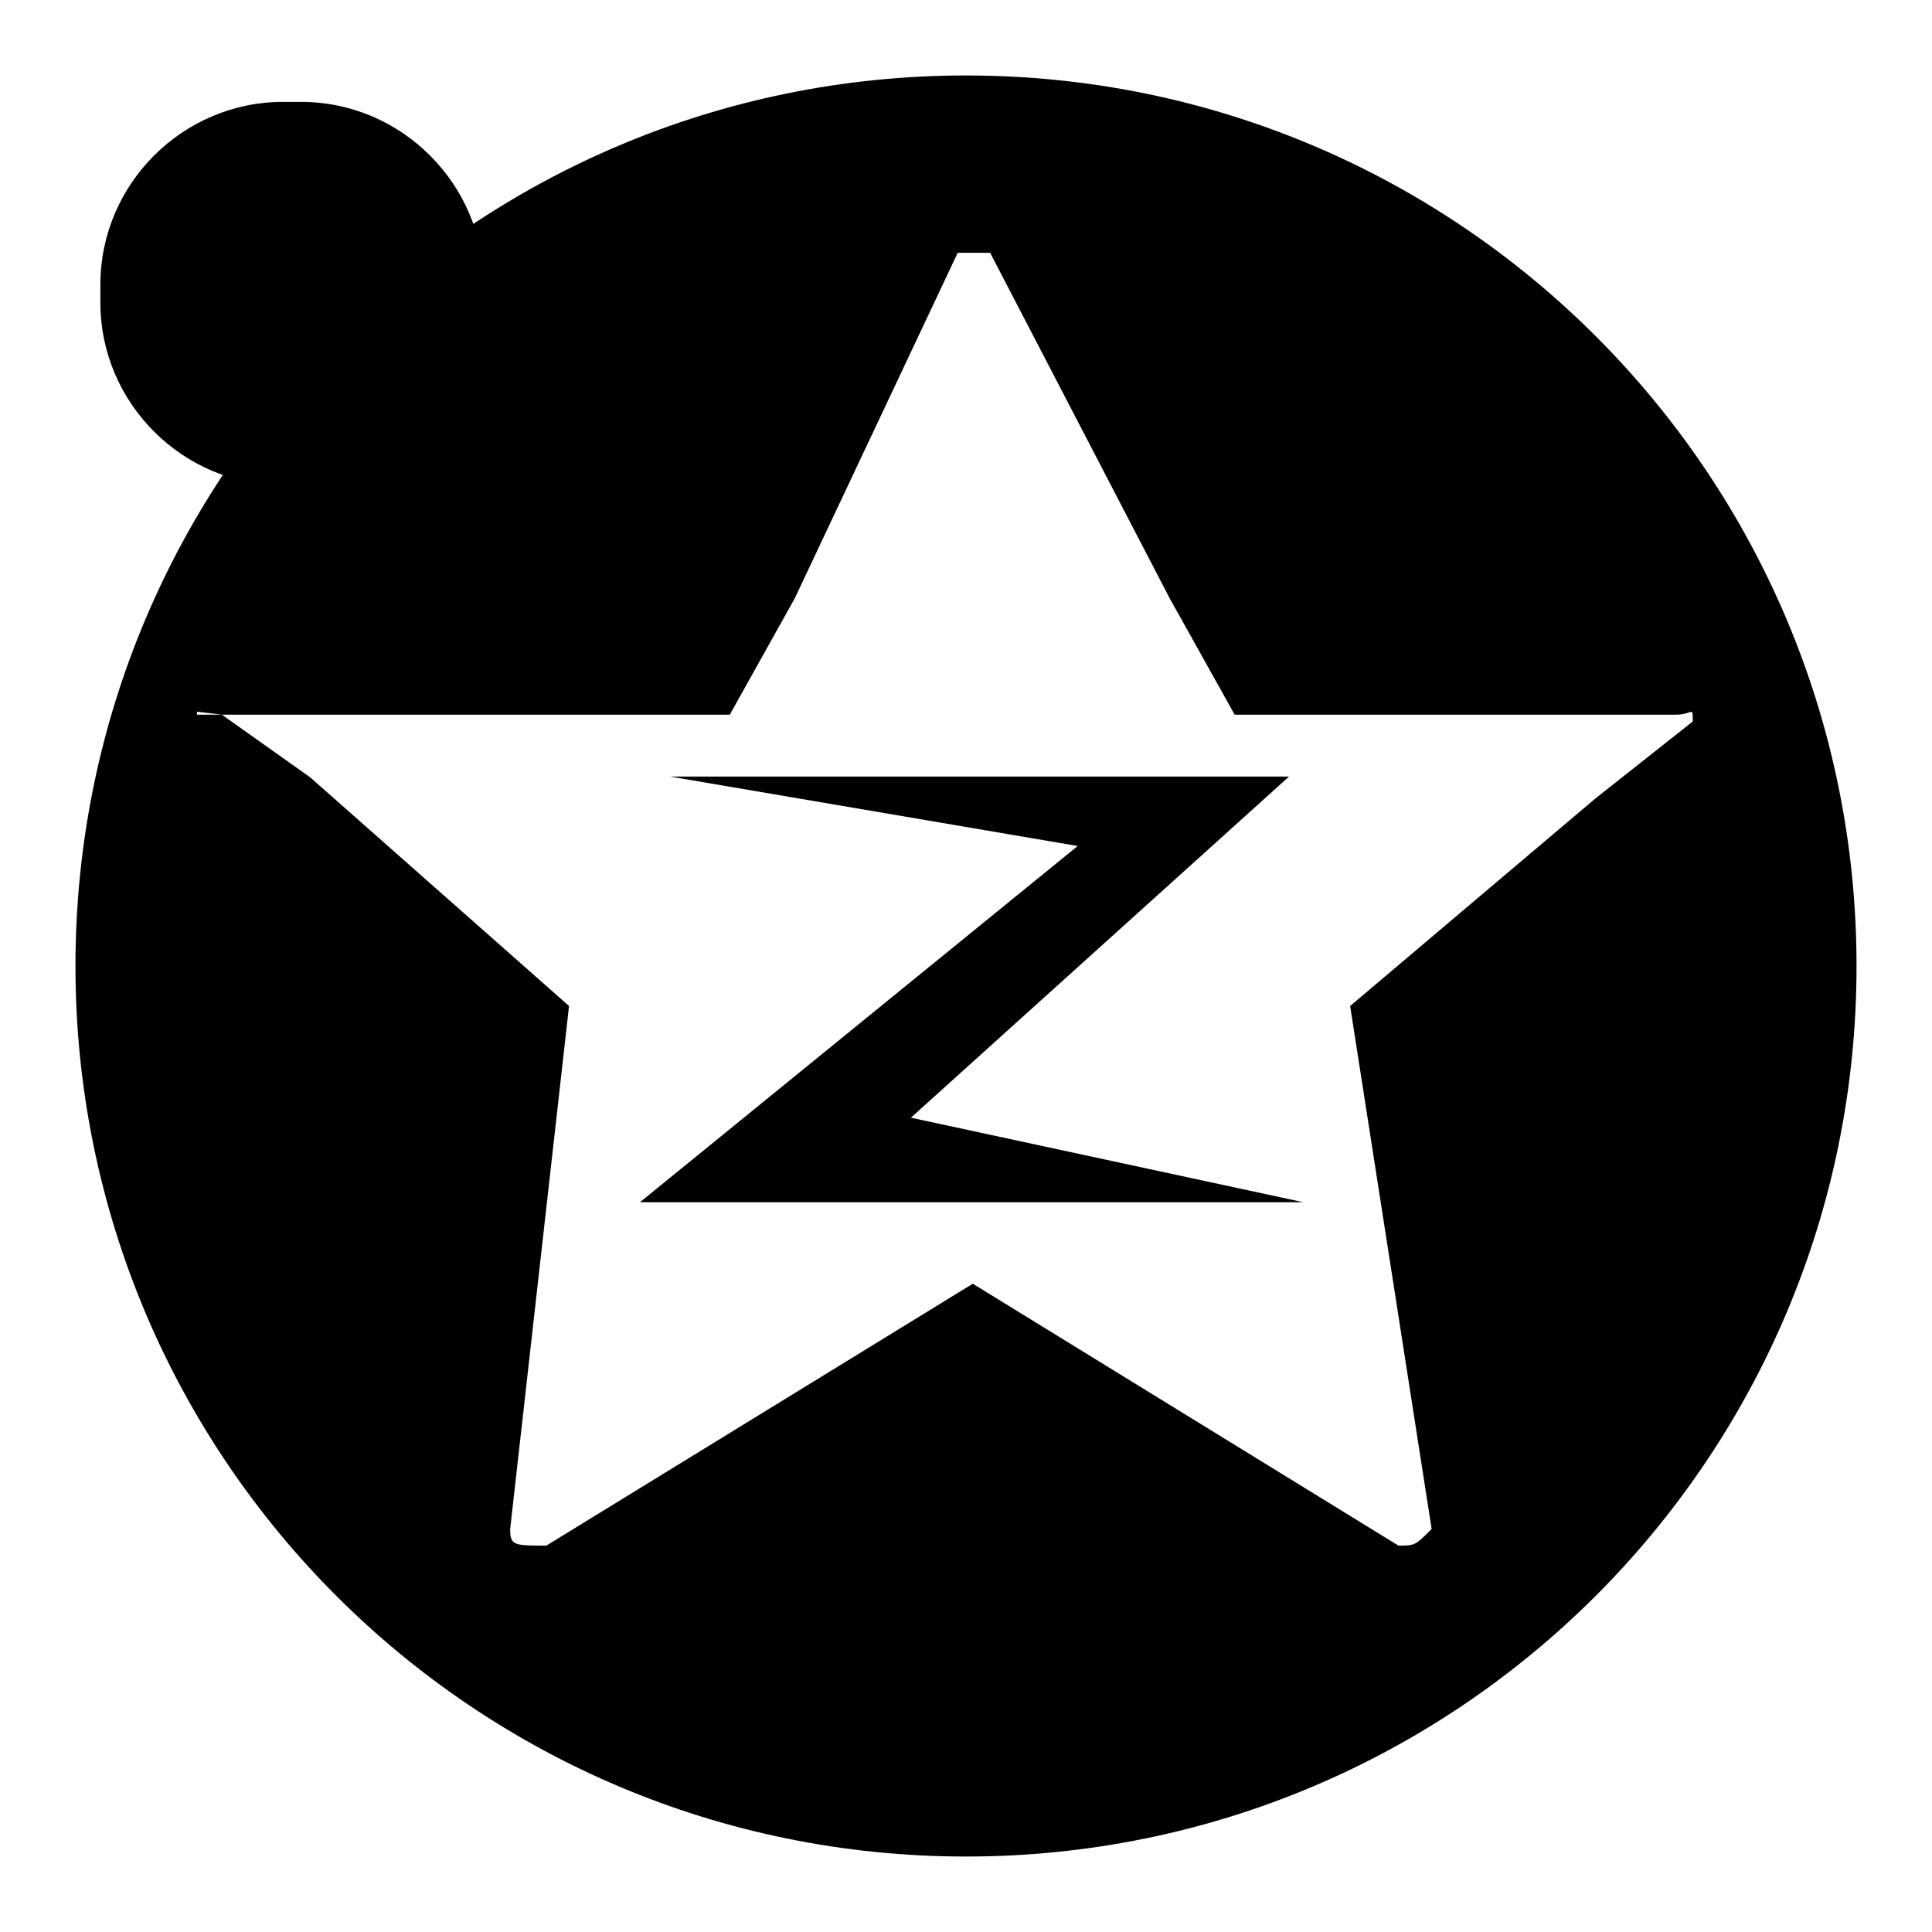
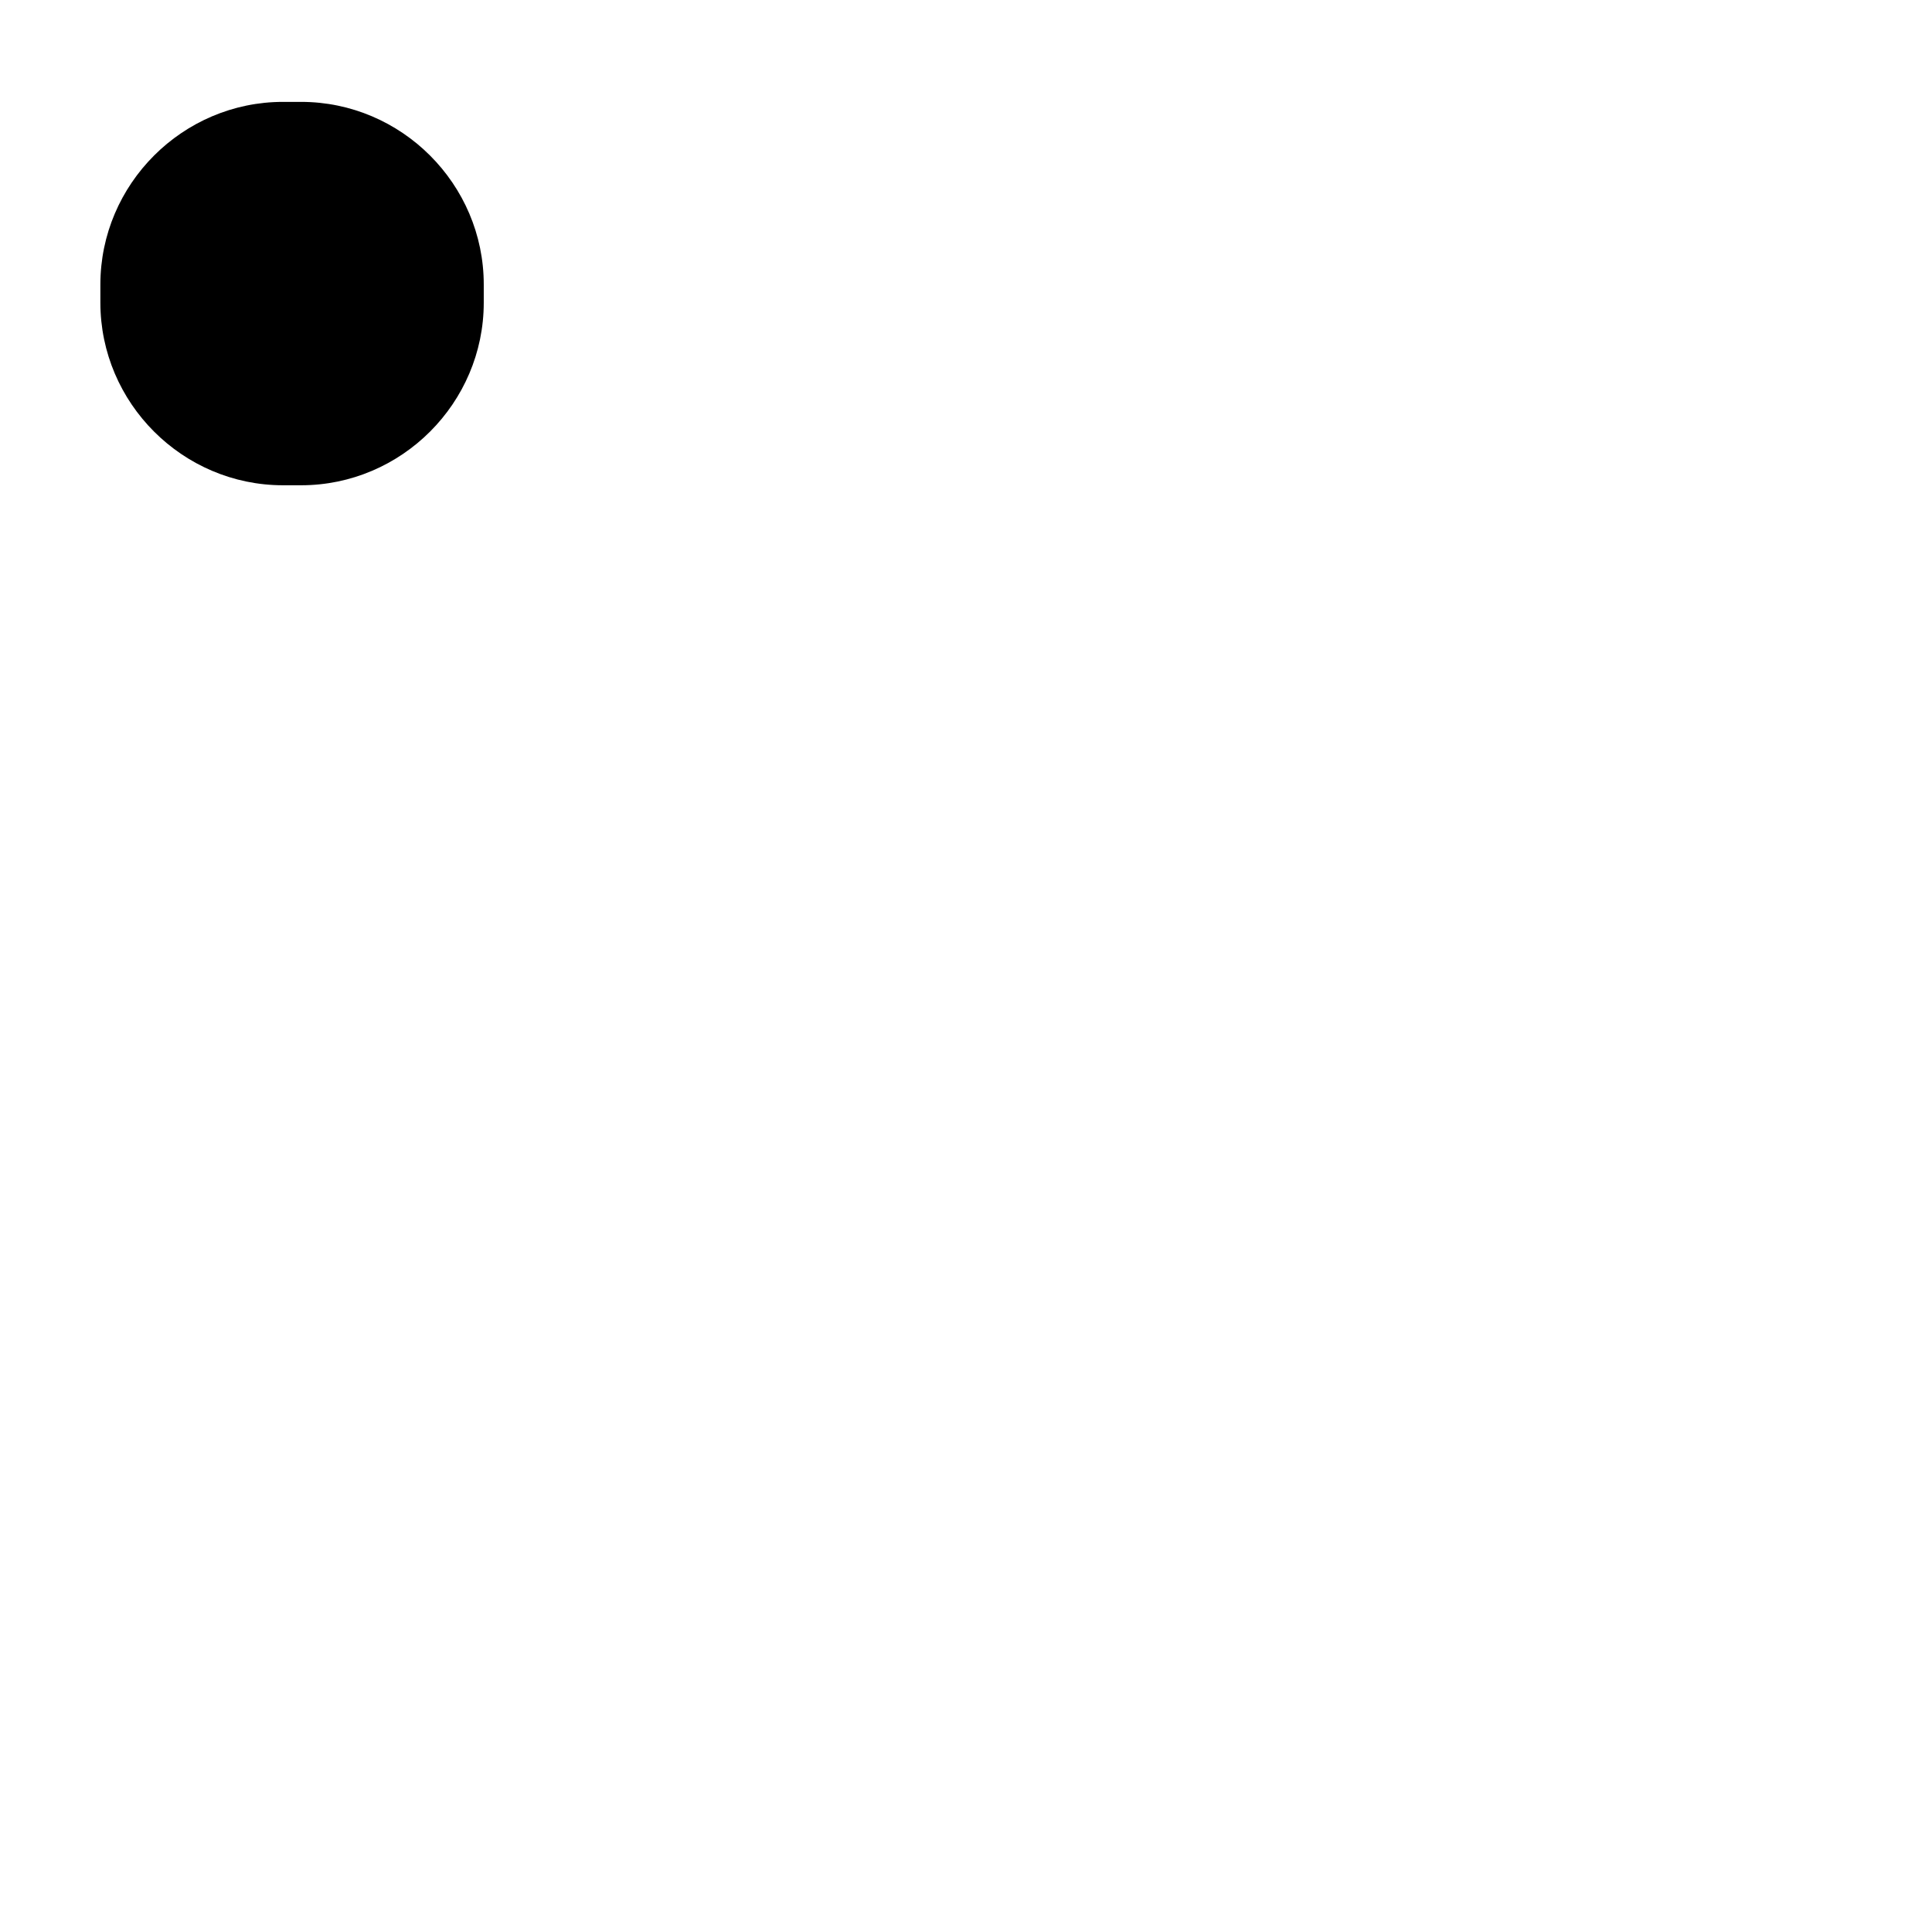
<svg xmlns="http://www.w3.org/2000/svg" version="1.1" x="0px" y="0px" viewBox="0 0 256 256" enable-background="new 0 0 256 256" xml:space="preserve">
  <g>
    <g>
      <path fill="#000000" d="M37.5,13.5h2.4c13.3,0,24.2,10.9,24.2,24.2v2.4c0,13.3-10.9,24.2-24.2,24.2h-2.4c-13.3,0-24.2-10.9-24.2-24.2v-2.4C13.3,24.4,24.2,13.5,37.5,13.5z" />
-       <path fill="#000000" d="M170.8,102.9h-82l54,9.2l-58,47.2h87.9l-52-11.2L170.8,102.9L170.8,102.9z M128,10C62.8,10,10,62.8,10,128c0,65.2,52.8,118,118,118c65.2,0,118-52.8,118-118C246,62.8,193.2,10,128,10z M211.4,105.8l-32.5,27.5l10.8,69.3c-2.2,2.2-2.2,2.2-4.4,2.2l-56.4-34.7l-56.5,34.7c-4.3,0-4.8,0-4.8-2.2l7.8-69.3l-34.3-30.3l-11.7-8.3h-3.3v-0.4l3.3,0.4h67.3l8.6-15.4l21.6-45.8c2.2,0,2.2,0,4.3,0l23.8,45.8l8.6,15.4h58.5c2.2,0,2.2-1.3,2.2,0.9L211.4,105.8L211.4,105.8z" />
    </g>
  </g>
</svg>